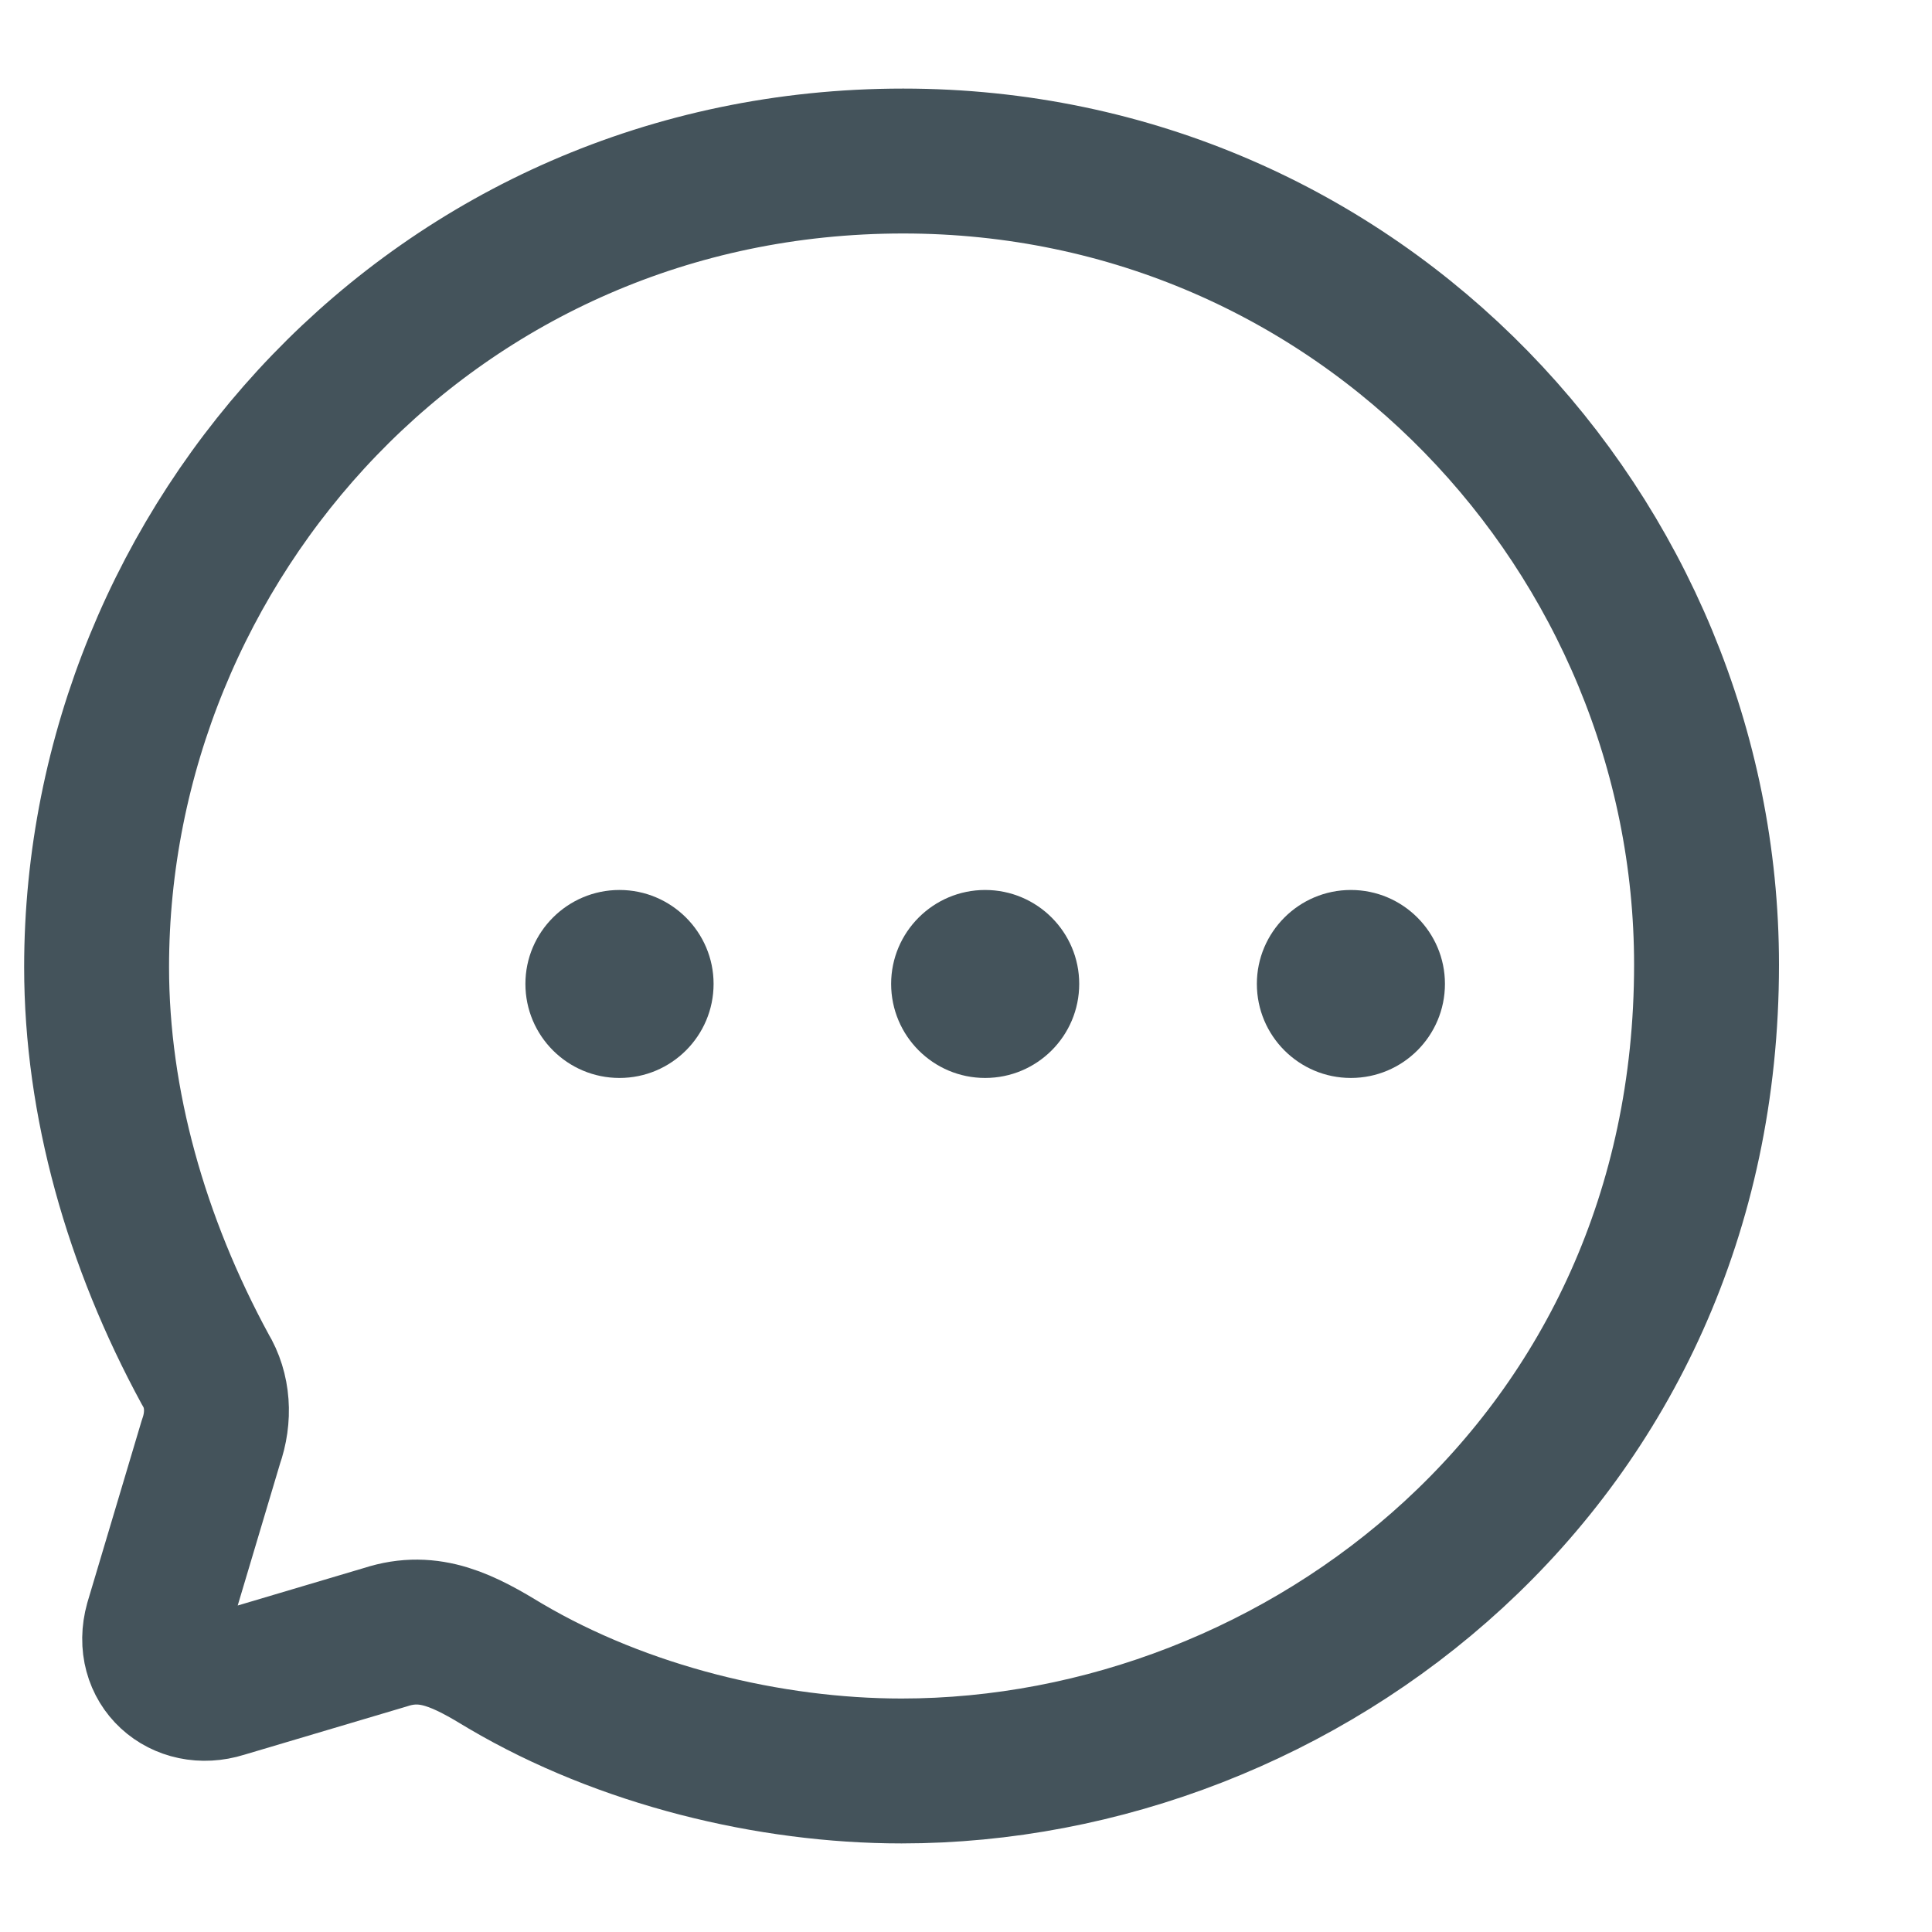
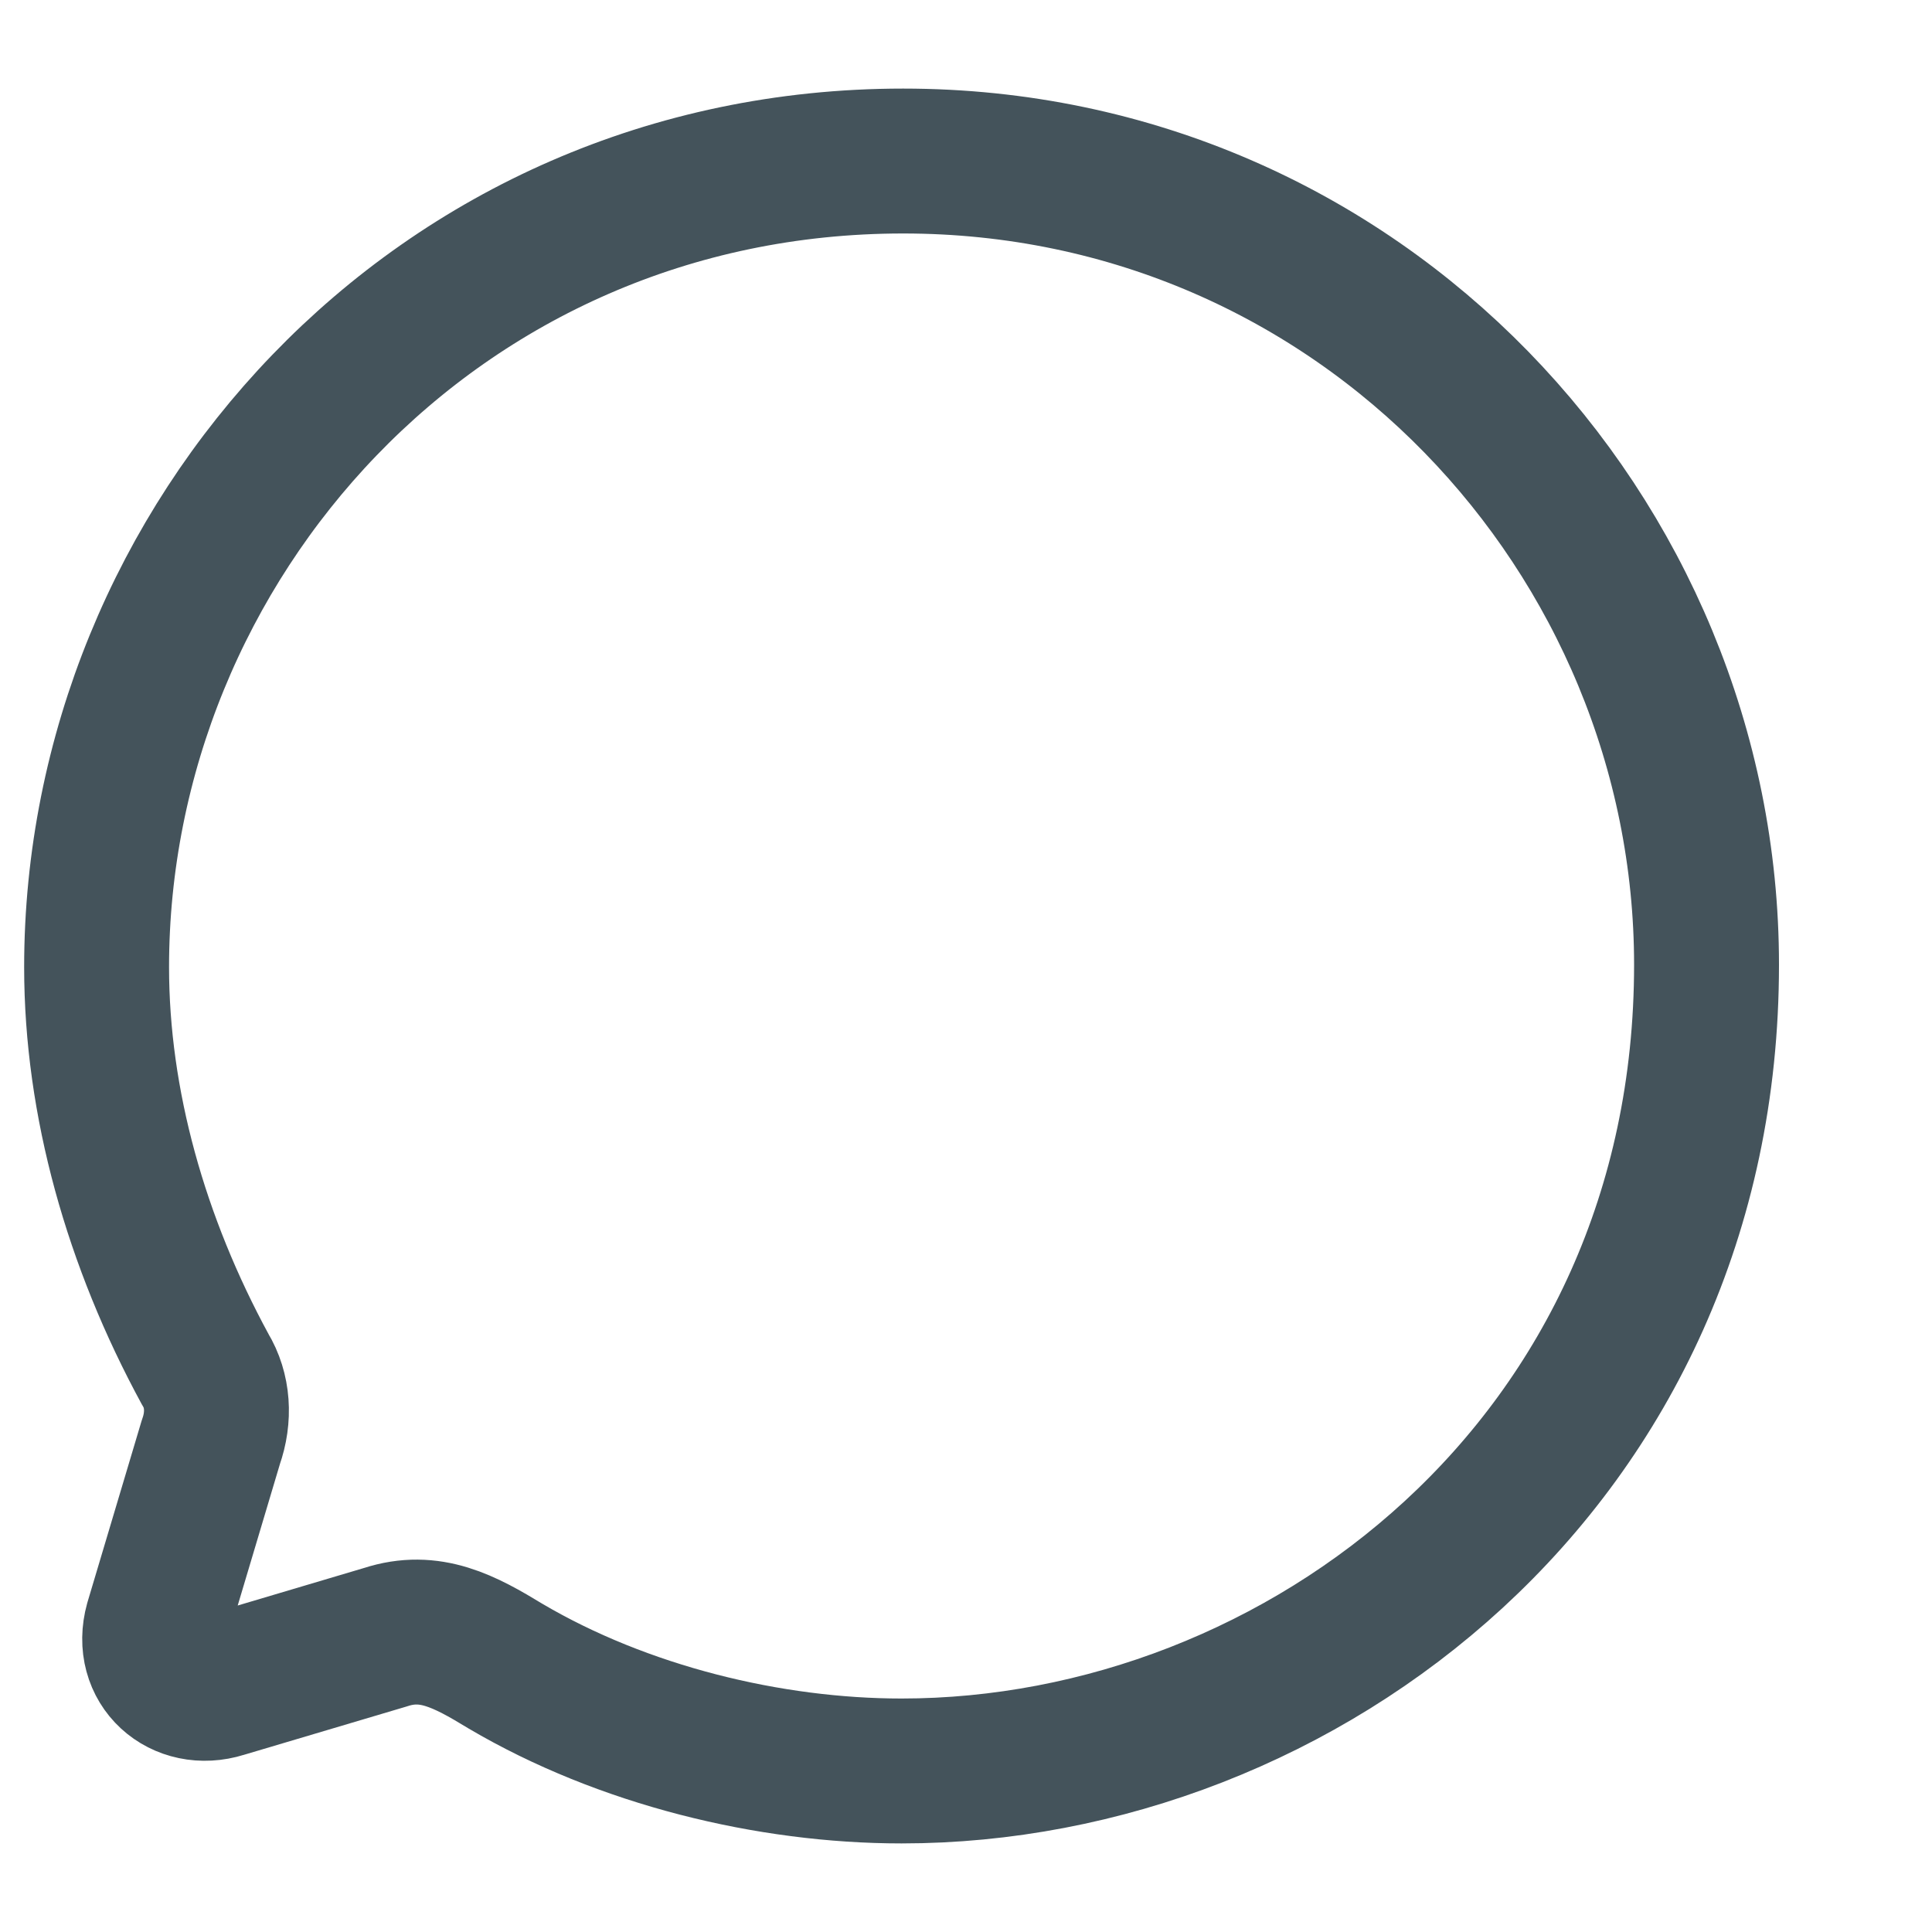
<svg xmlns="http://www.w3.org/2000/svg" width="20" height="20" viewBox="0 0 20 20" fill="none">
  <g id="Iconly/Light/Chat">
    <g id="Chat">
-       <path id="Combined Shape" fill-rule="evenodd" clip-rule="evenodd" d="M6.413 11.159C5.875 11.159 5.439 10.723 5.439 10.185C5.439 9.65 5.875 9.213 6.413 9.213C6.95 9.213 7.387 9.65 7.387 10.185C7.387 10.723 6.95 11.159 6.413 11.159ZM10.198 11.159C9.661 11.159 9.225 10.723 9.225 10.185C9.225 9.65 9.661 9.213 10.198 9.213C10.736 9.213 11.172 9.65 11.172 10.185C11.172 10.723 10.736 11.159 10.198 11.159ZM13.011 10.185C13.011 10.723 13.447 11.159 13.984 11.159C14.522 11.159 14.958 10.723 14.958 10.185C14.958 9.65 14.522 9.213 13.984 9.213C13.447 9.213 13.011 9.65 13.011 10.185Z" fill="#44535B" />
      <path id="Stroke 7" fill-rule="evenodd" clip-rule="evenodd" d="M9.35 1.667C4.508 1.667 1 5.622 1 10.012C1 11.415 1.408 12.858 2.125 14.176C2.258 14.394 2.275 14.669 2.183 14.928L1.625 16.798C1.5 17.248 1.883 17.581 2.308 17.448L3.991 16.948C4.45 16.798 4.808 16.989 5.233 17.248C6.45 17.965 7.966 18.333 9.333 18.333C13.466 18.333 17.666 15.137 17.666 9.987C17.666 5.547 14.083 1.667 9.35 1.667Z" stroke="#44535B" stroke-width="1.5" stroke-linecap="round" stroke-linejoin="round" />
    </g>
  </g>
</svg>